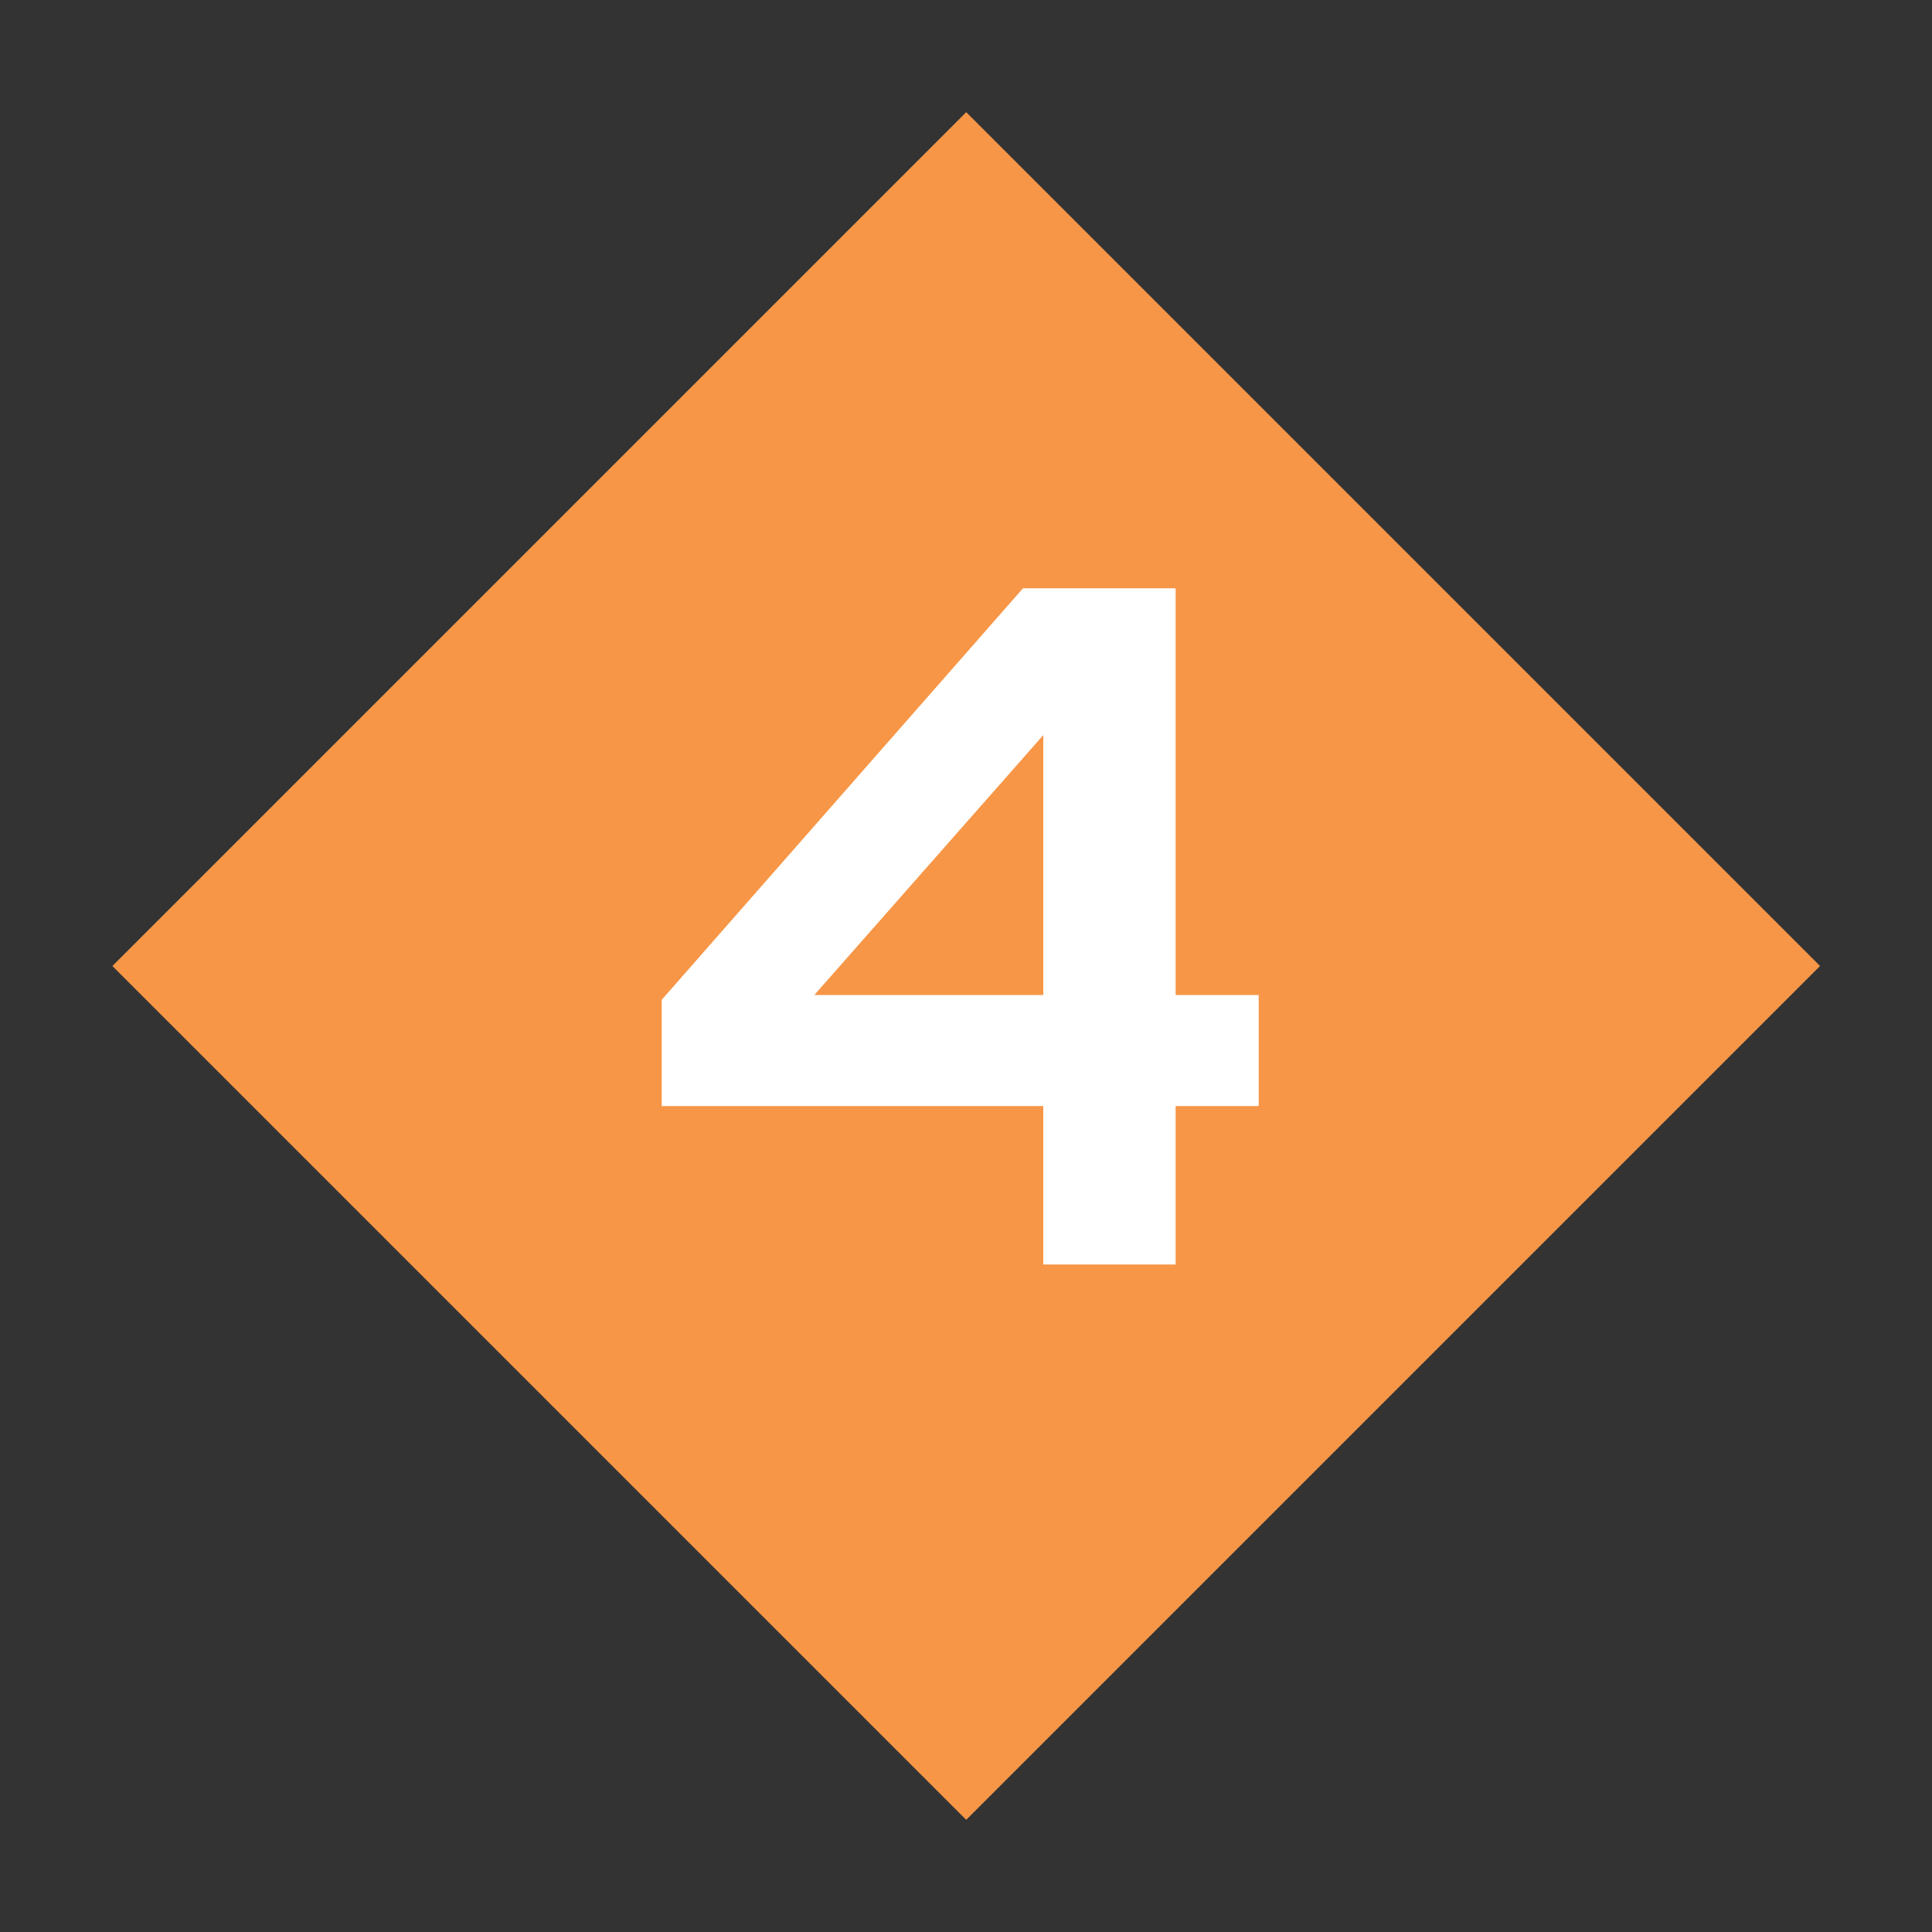
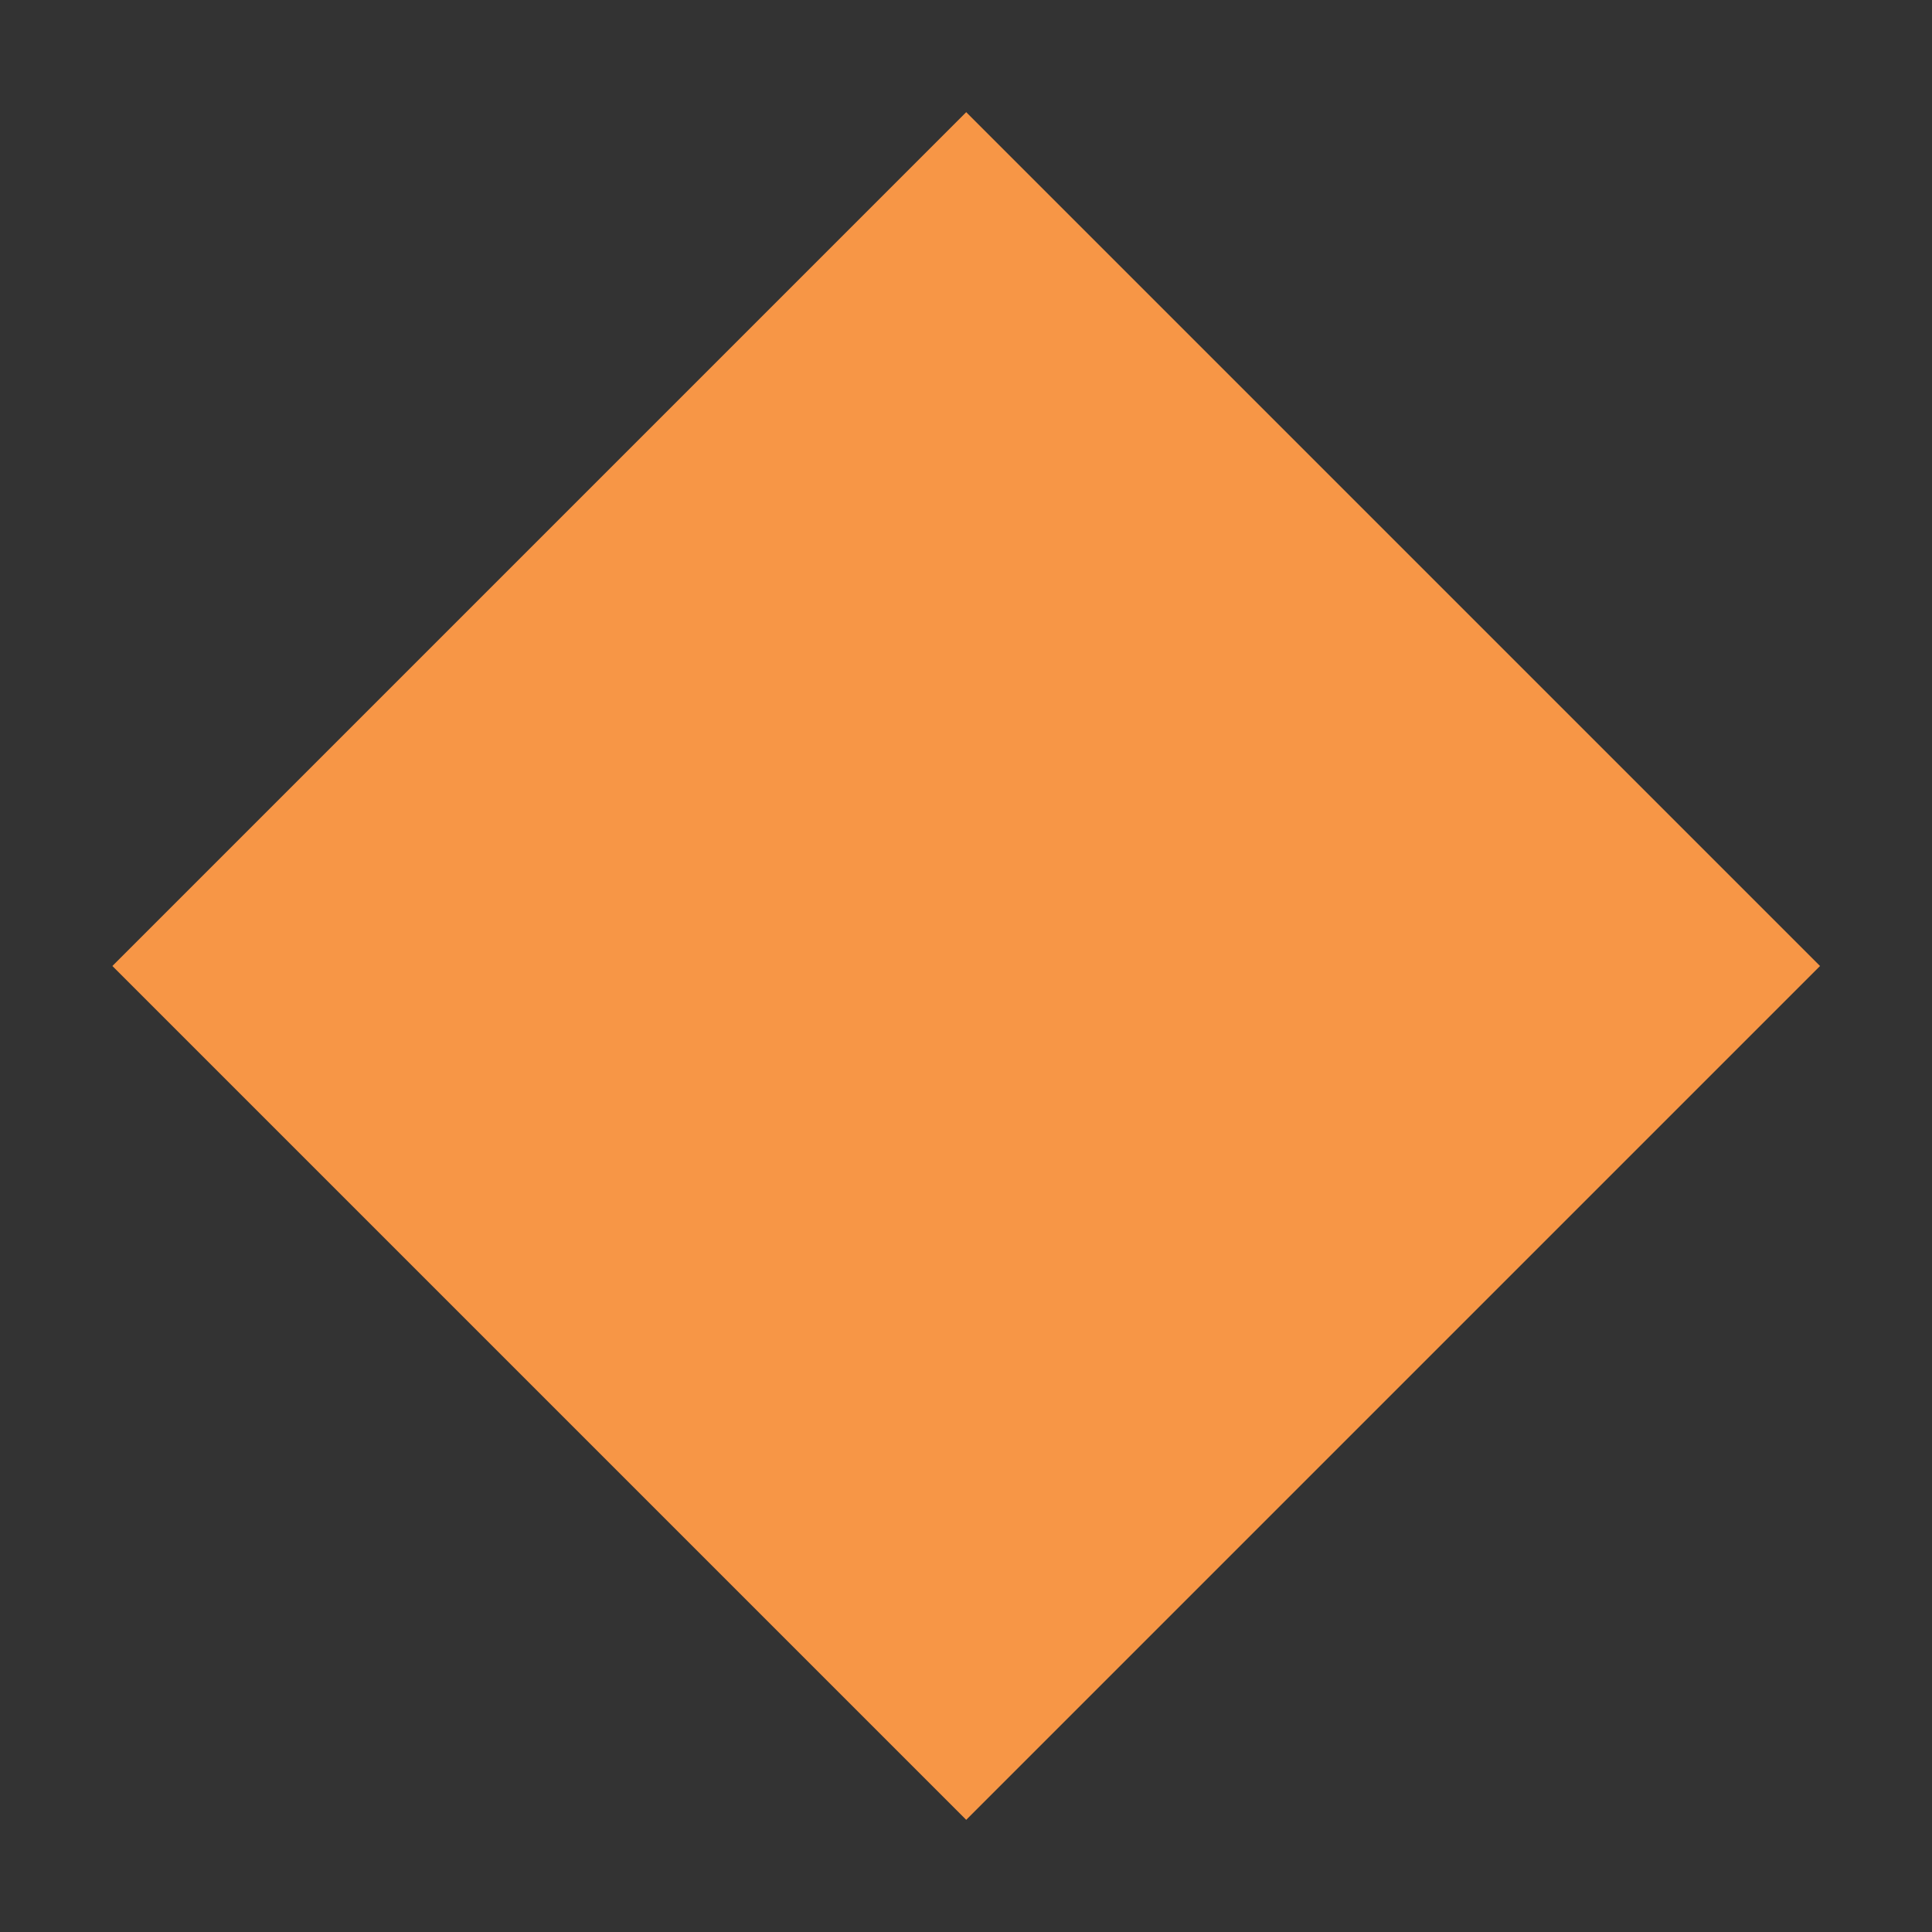
<svg xmlns="http://www.w3.org/2000/svg" viewBox="0 0 40 40">
  <rect x="0" y="0" width="40" height="40" fill="#333333" stroke="none" />
  <defs>
    <style>.a{fill:#f79646;}.b{fill:#fff;}</style>
  </defs>
  <rect class="a" x="7.5" y="7.5" width="25" height="25" transform="translate(-8.28 20) rotate(-45)" />
-   <path class="b" d="M24.34,12.18V20.6h1.72v2.3H24.34v3.28H21.6V22.9H13.7V20.7l7.48-8.52ZM16.86,20.6H21.6V15.22Z" />
</svg>